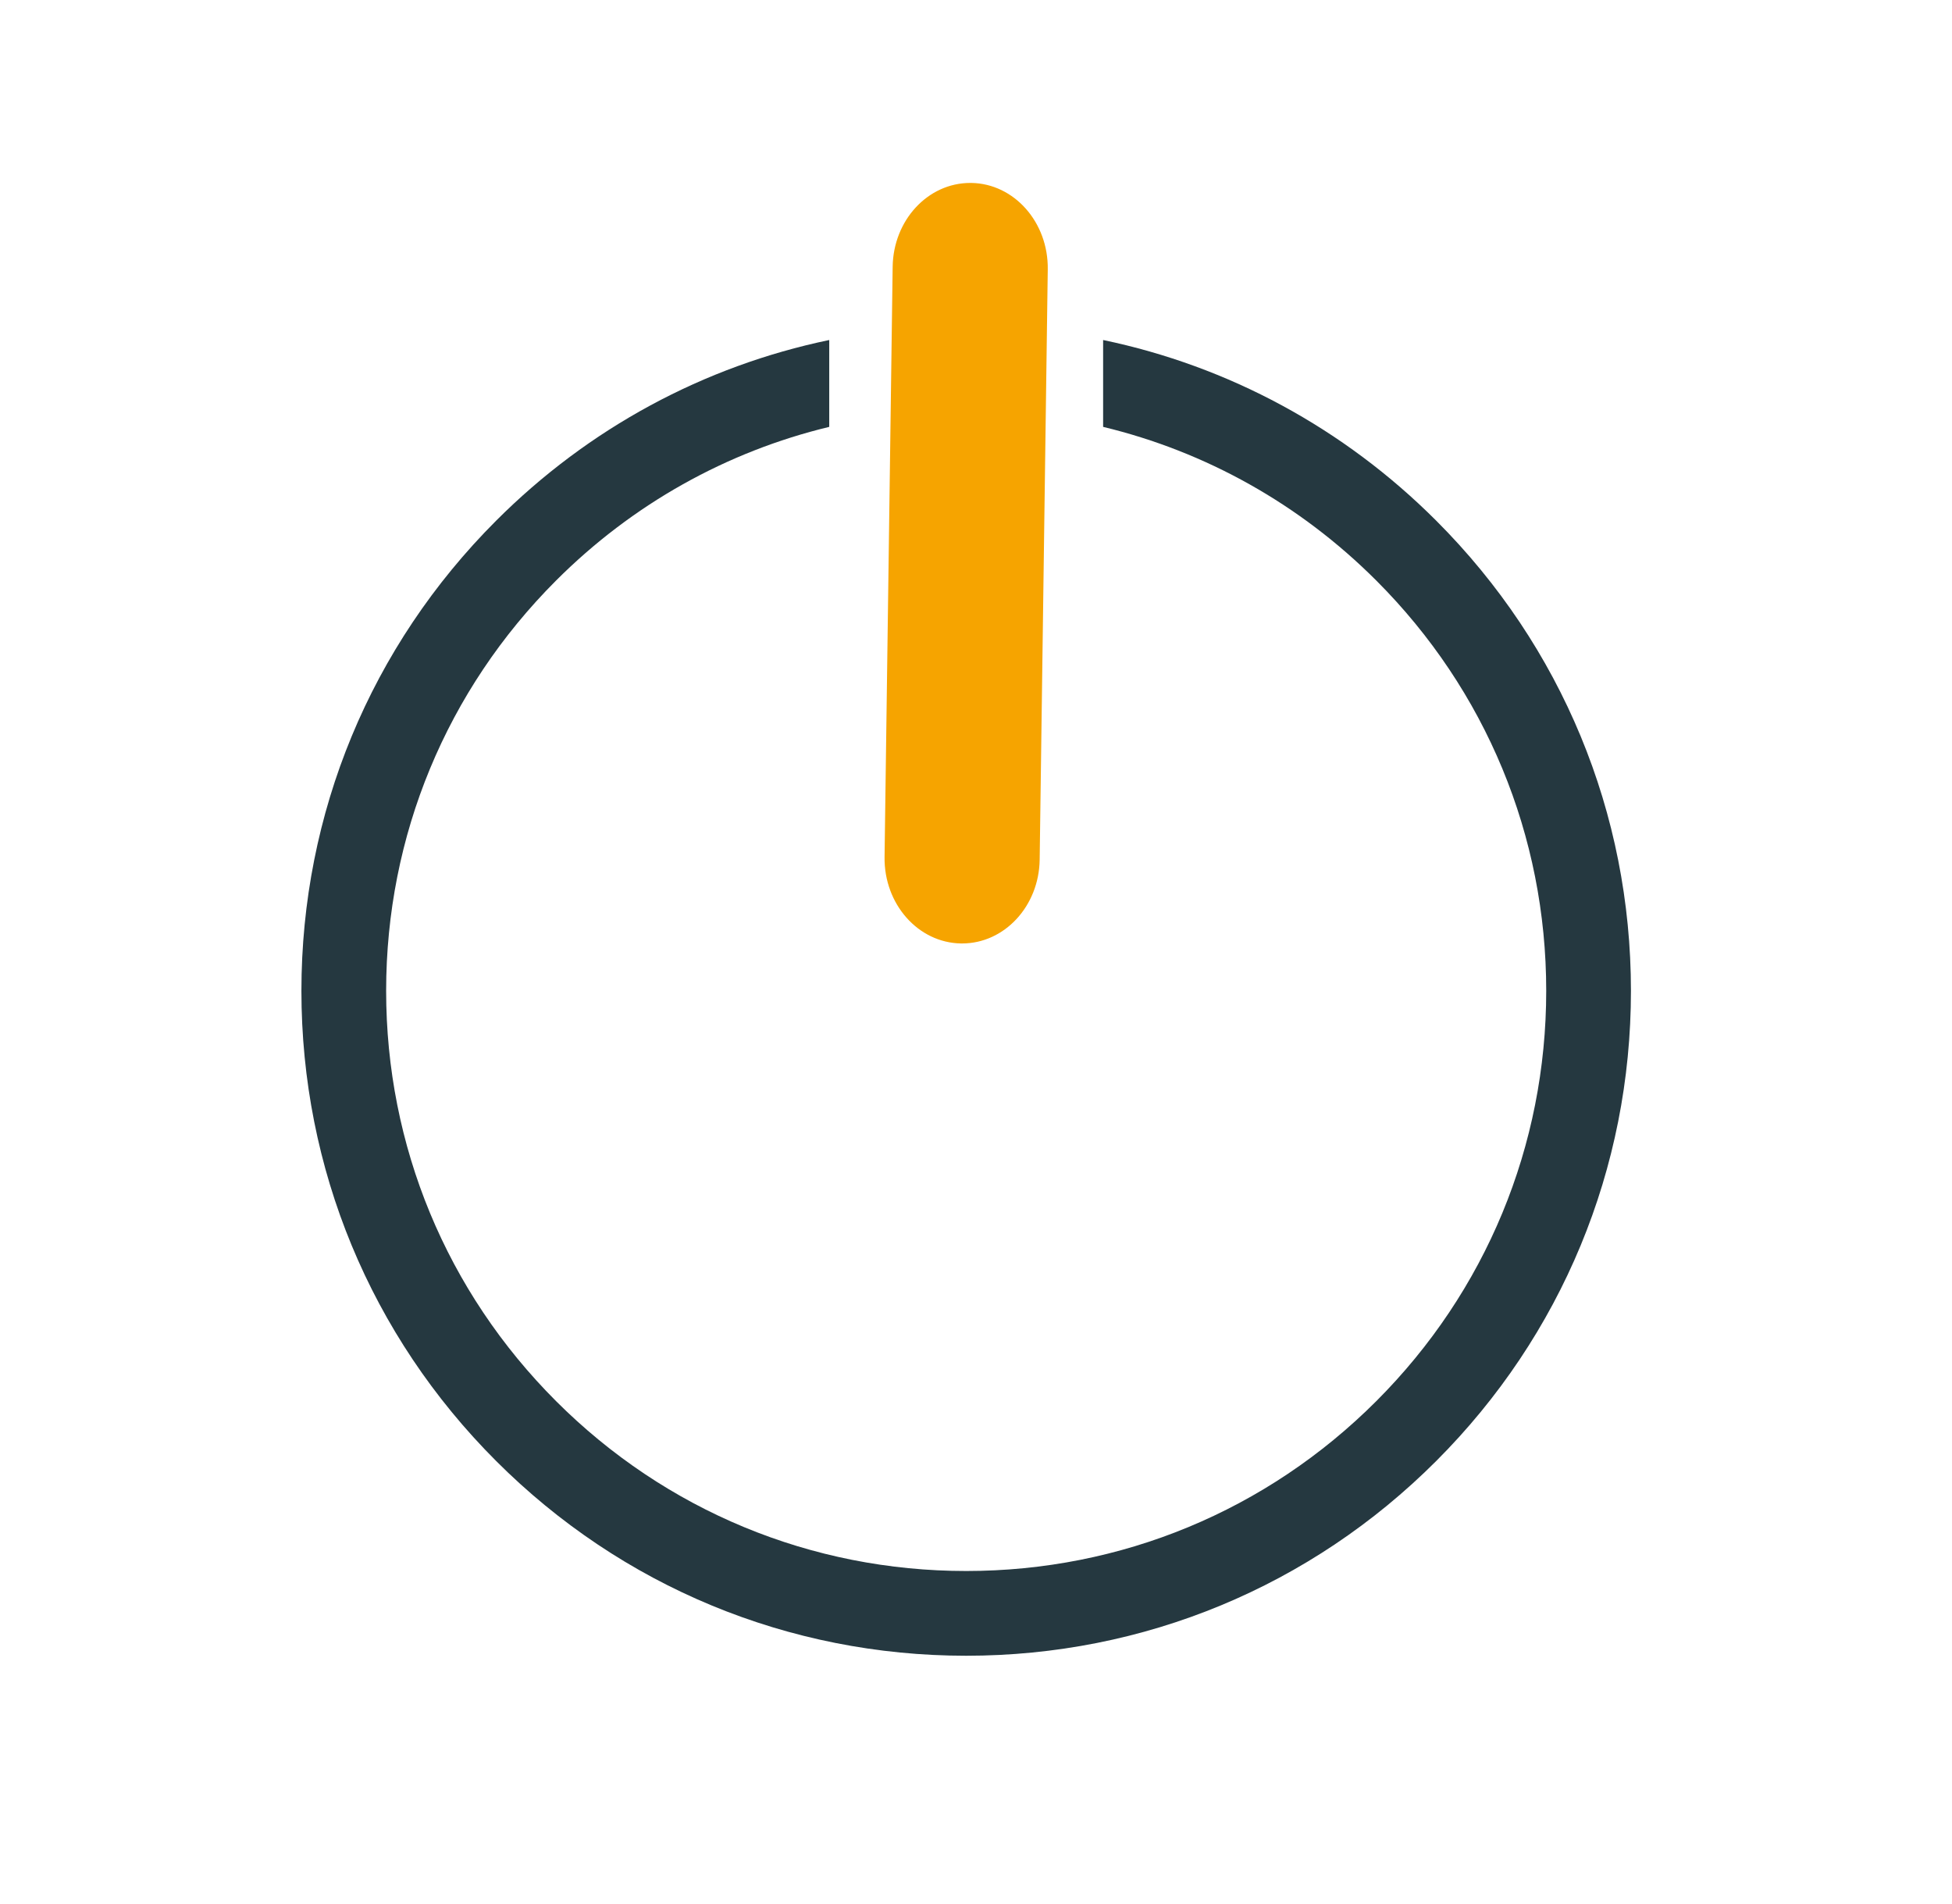
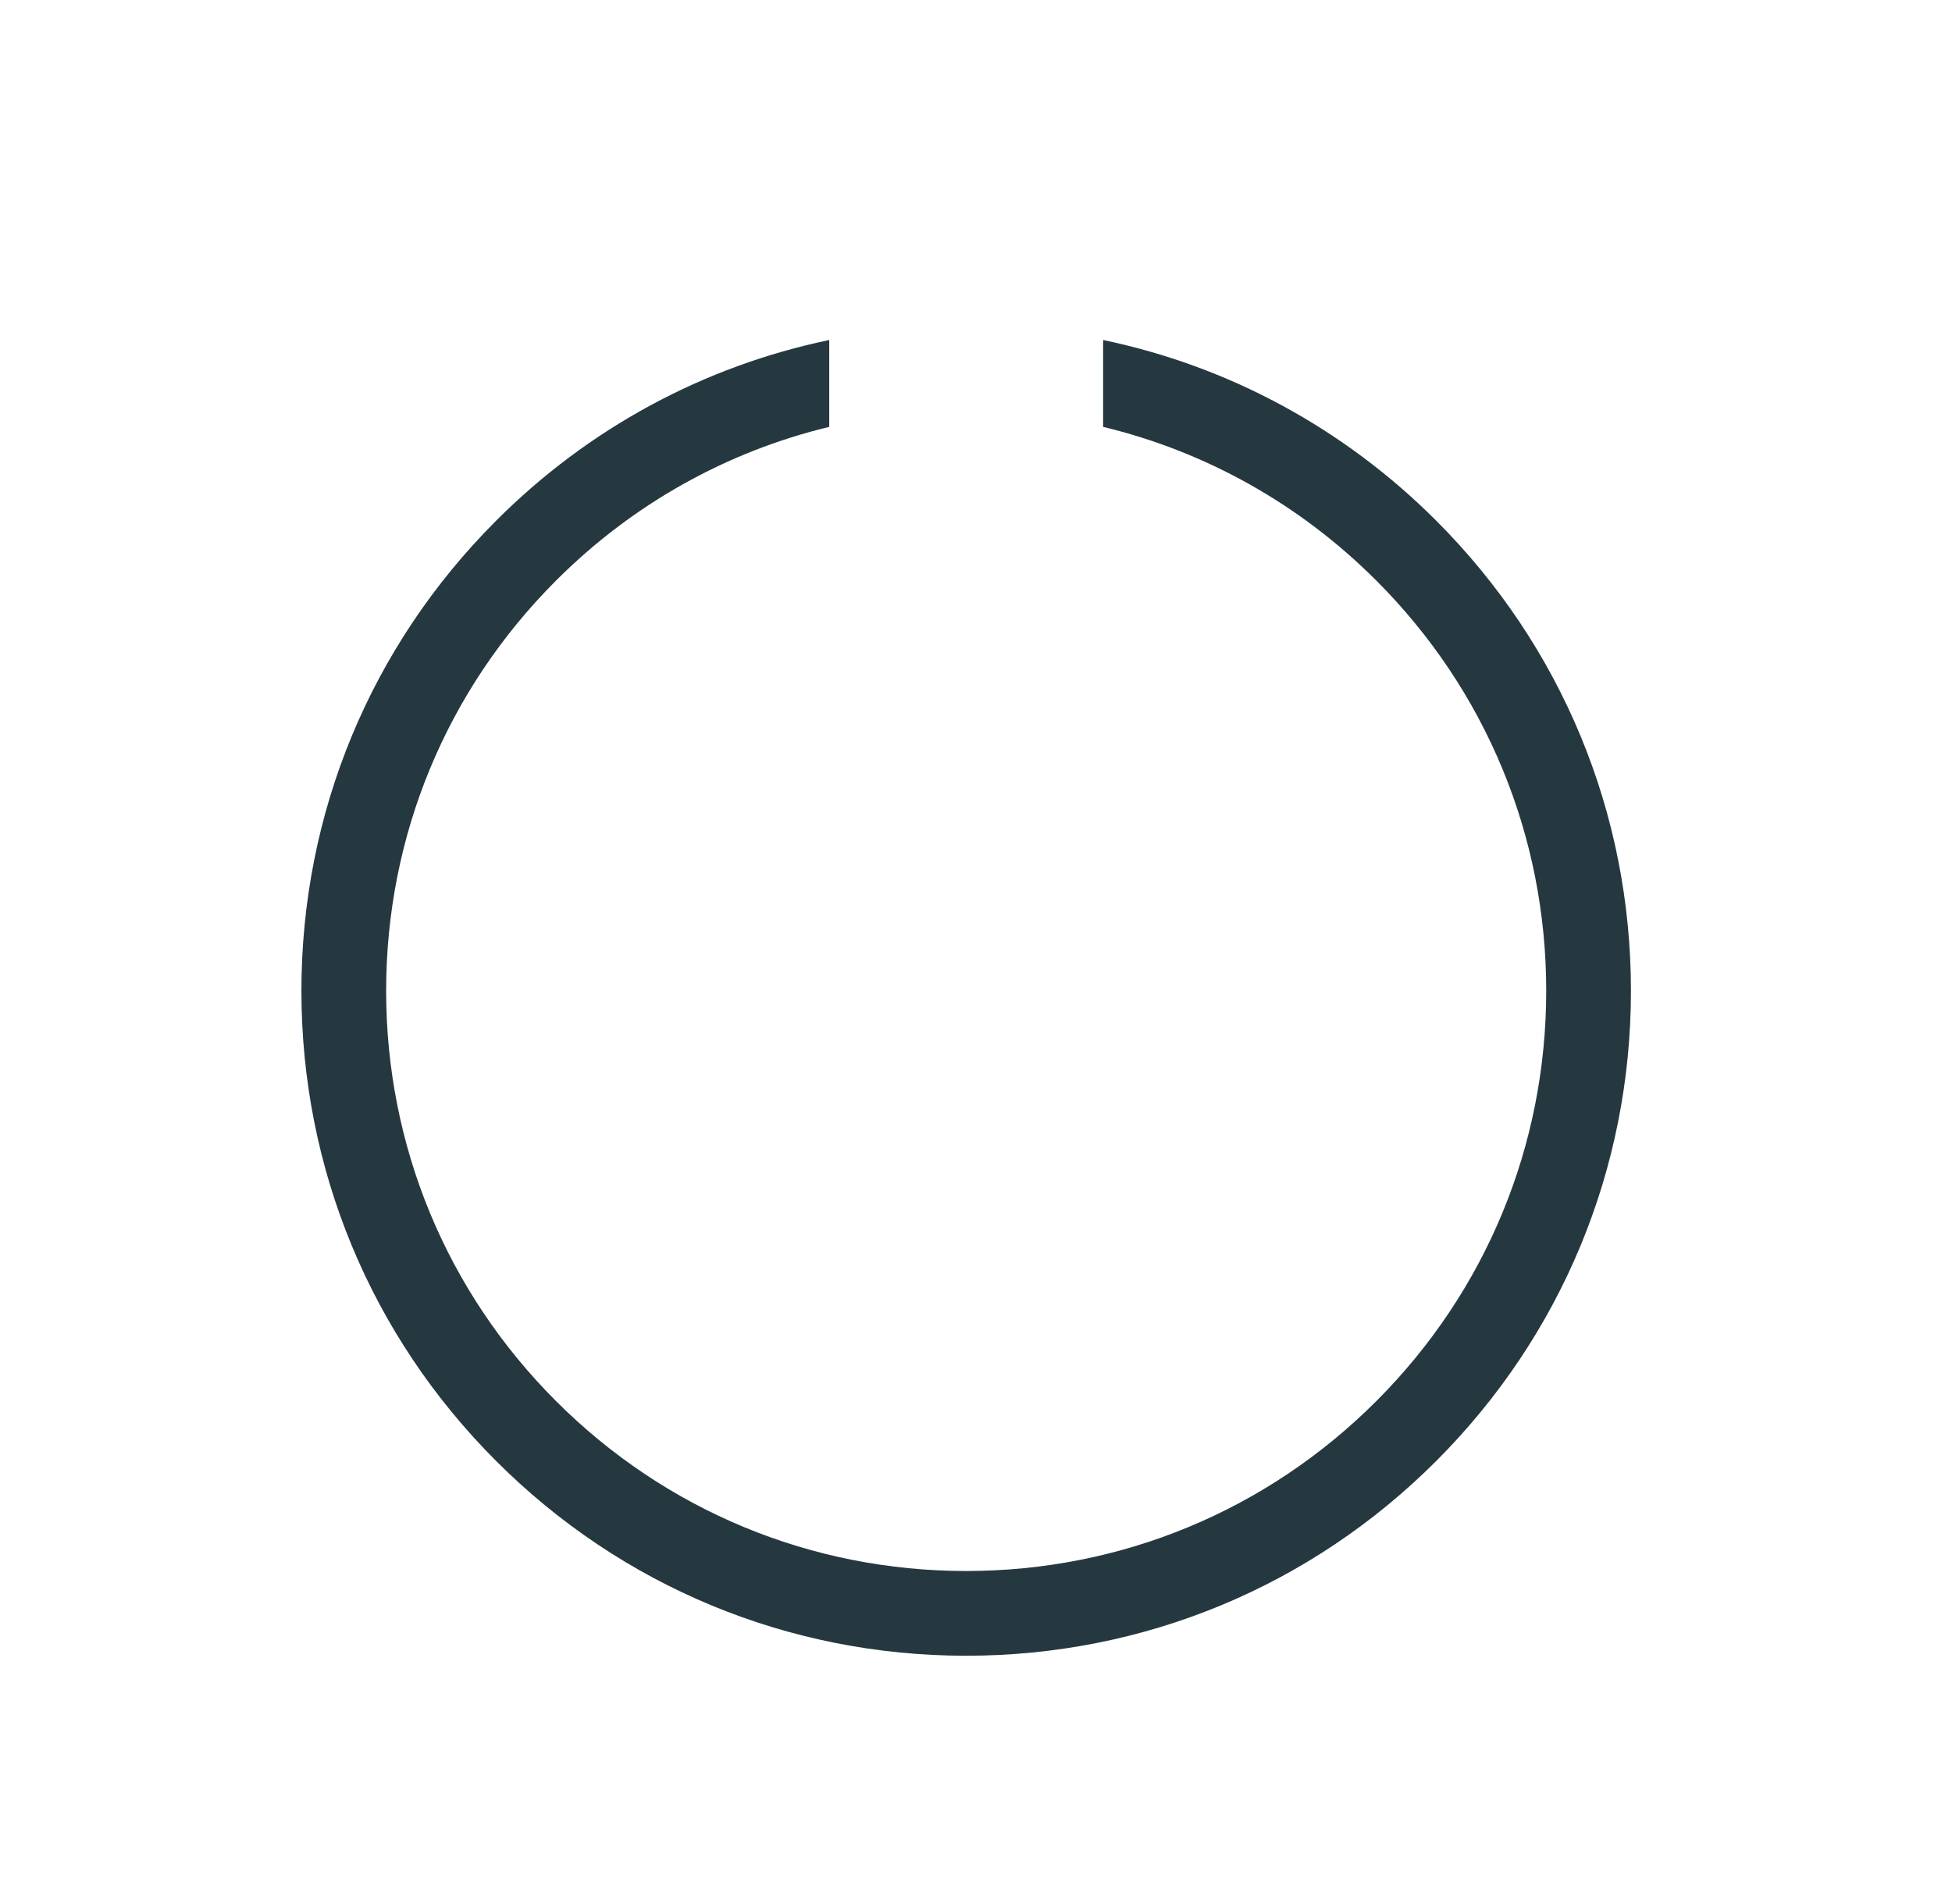
<svg xmlns="http://www.w3.org/2000/svg" id="Layer_1" viewBox="0 0 646 630">
  <defs>
    <style>.cls-1{fill:#f6a400;}.cls-2{fill:#253840;}</style>
  </defs>
  <path class="cls-2" d="m475.31,172.28c-30.66-30.66-68.77-51.13-110.24-59.78v28.74c33.95,8.18,65.1,25.54,90.42,50.86,36.26,36.26,56.22,84.46,56.22,135.74s-19.97,99.48-56.22,135.74c-36.26,36.26-84.46,56.22-135.74,56.22s-99.48-19.97-135.74-56.22c-36.26-36.26-56.22-84.46-56.22-135.74s19.97-99.48,56.22-135.74c25.32-25.32,56.47-42.68,90.42-50.86v-28.74c-41.48,8.64-79.59,29.12-110.24,59.78-41.55,41.55-64.44,96.8-64.44,155.56s22.88,114.01,64.44,155.56c41.55,41.55,96.8,64.44,155.56,64.44s114.01-22.88,155.56-64.44c41.55-41.55,64.44-96.8,64.44-155.56s-22.88-114.01-64.44-155.56Z" />
-   <path class="cls-1" d="m321.08,60.53c.13,0,.26,0,.39,0,14.18.23,25.49,13.03,25.28,28.57l-2.68,195.33c-.21,15.4-11.66,27.73-25.66,27.73-.13,0-.26,0-.39,0-14.18-.23-25.49-13.03-25.28-28.57l2.68-195.33c.21-15.4,11.66-27.73,25.66-27.73Z" />
</svg>